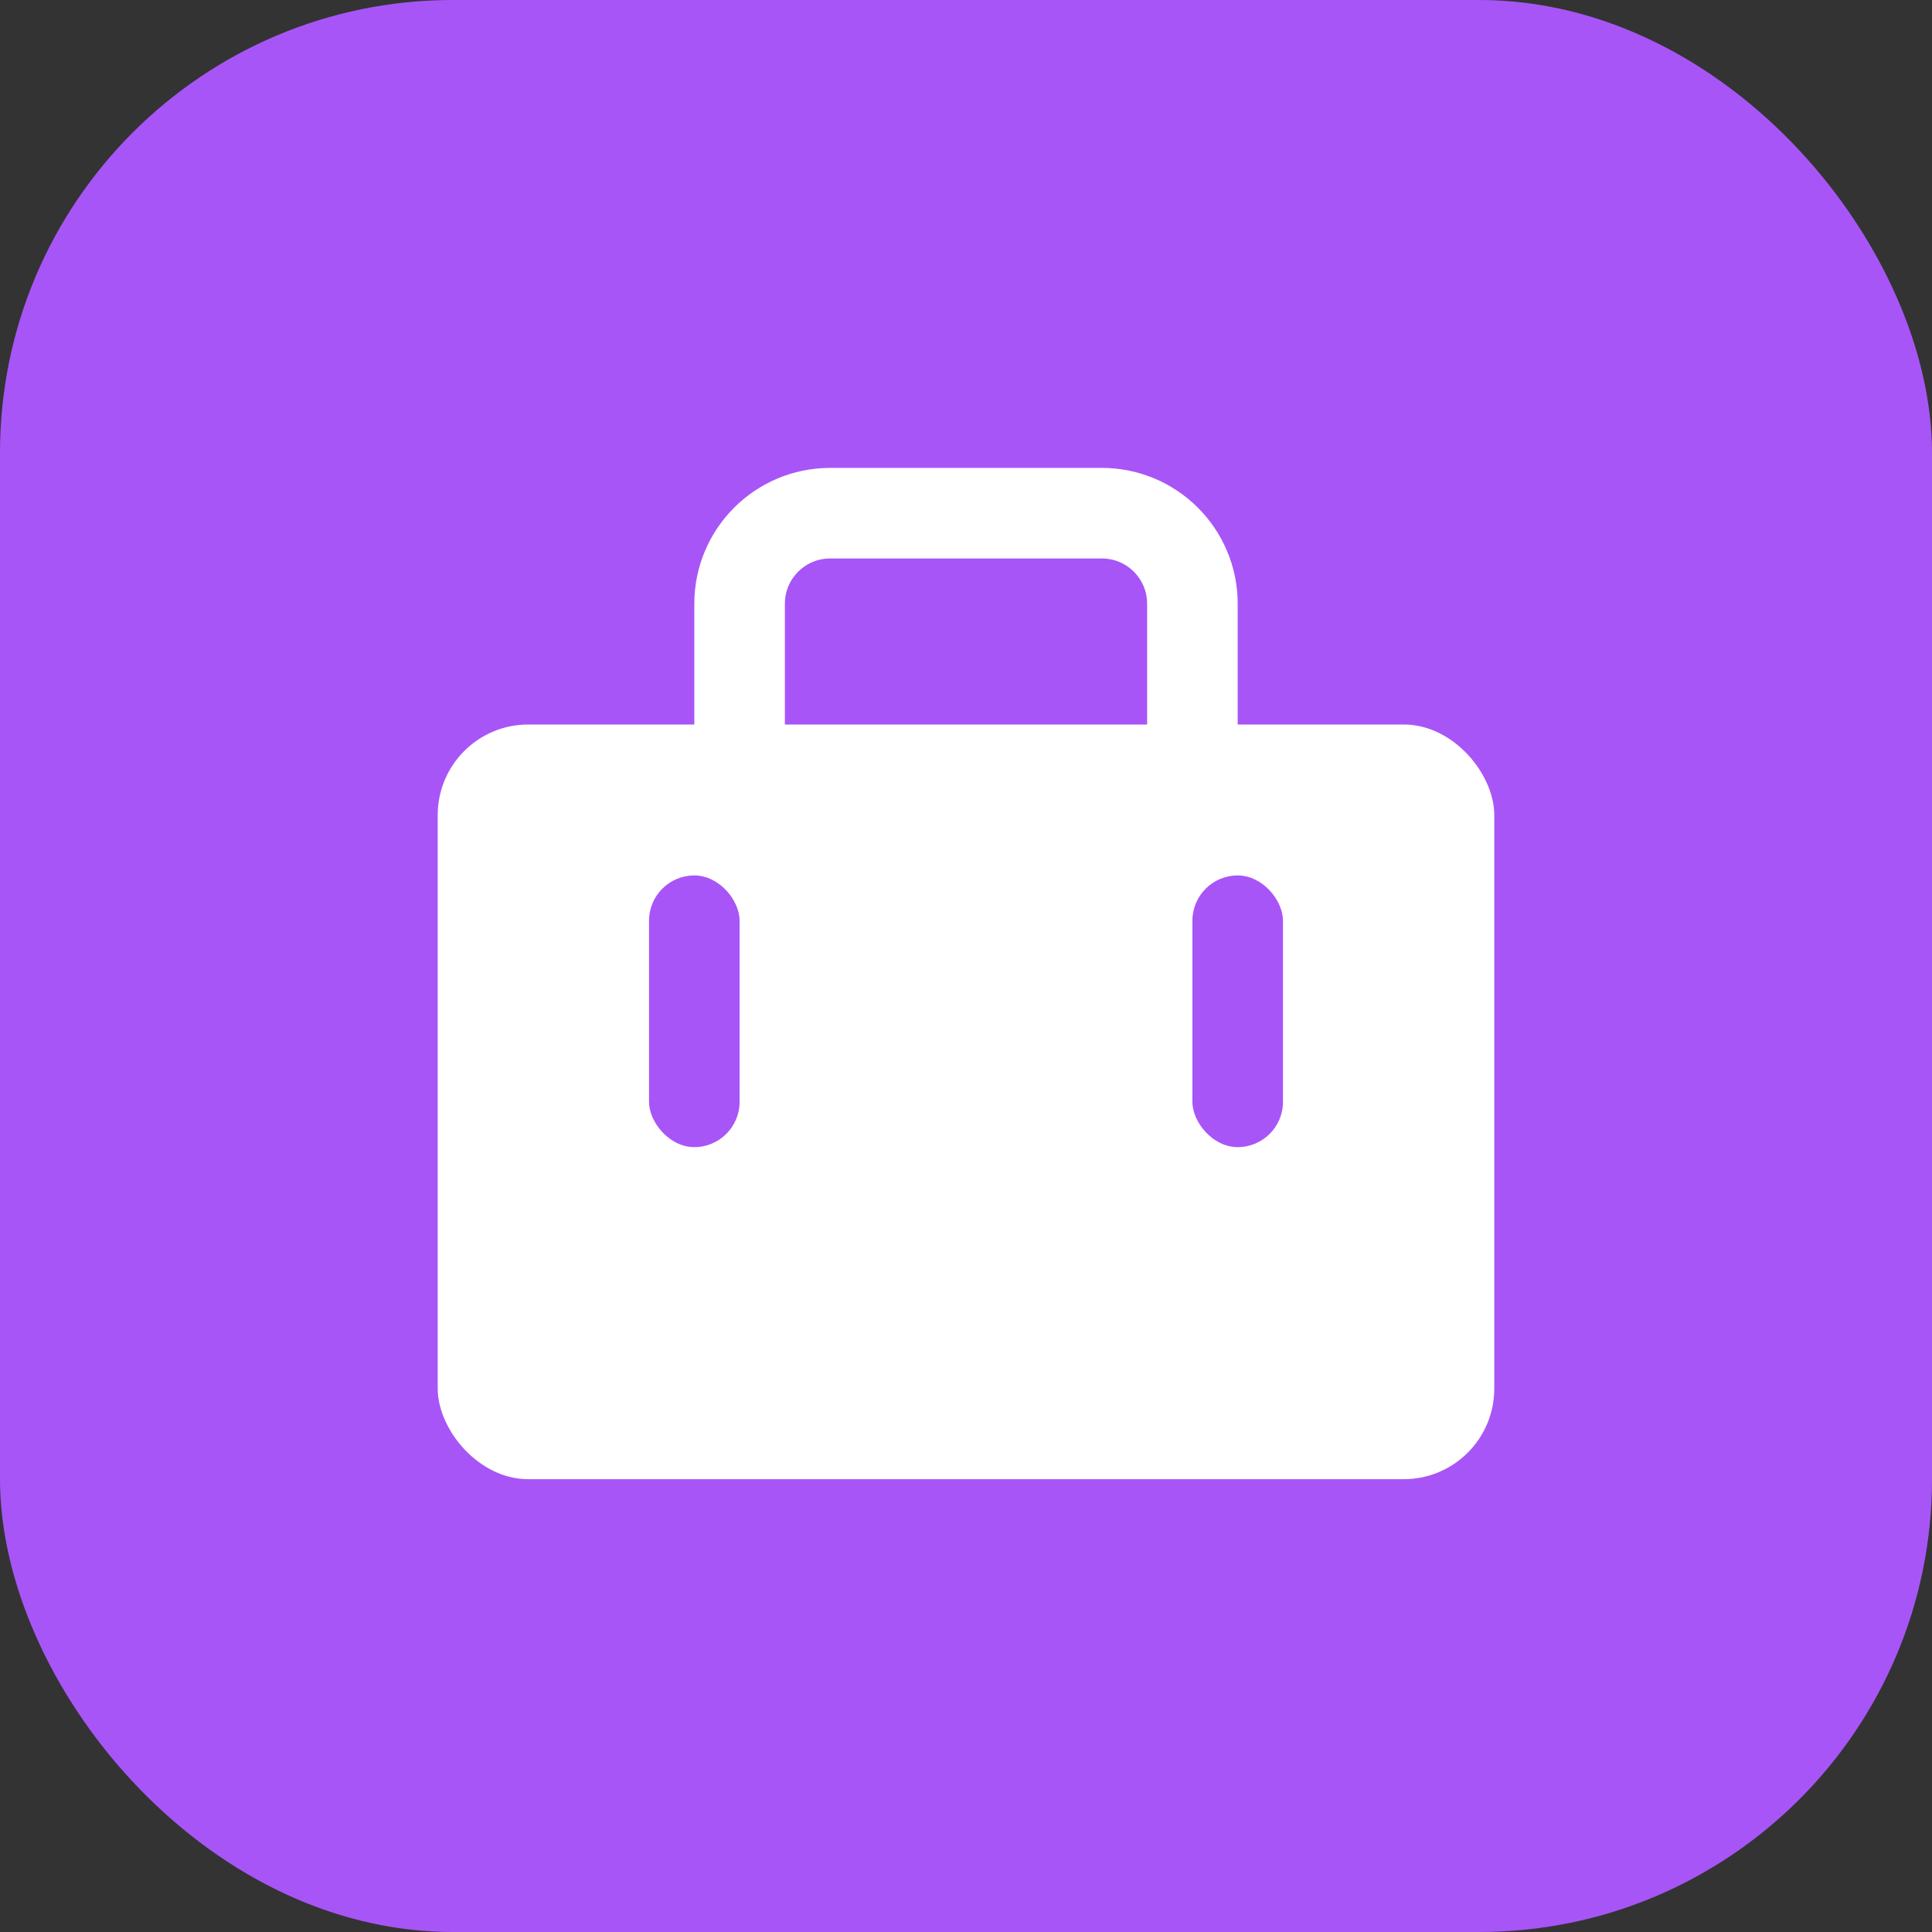
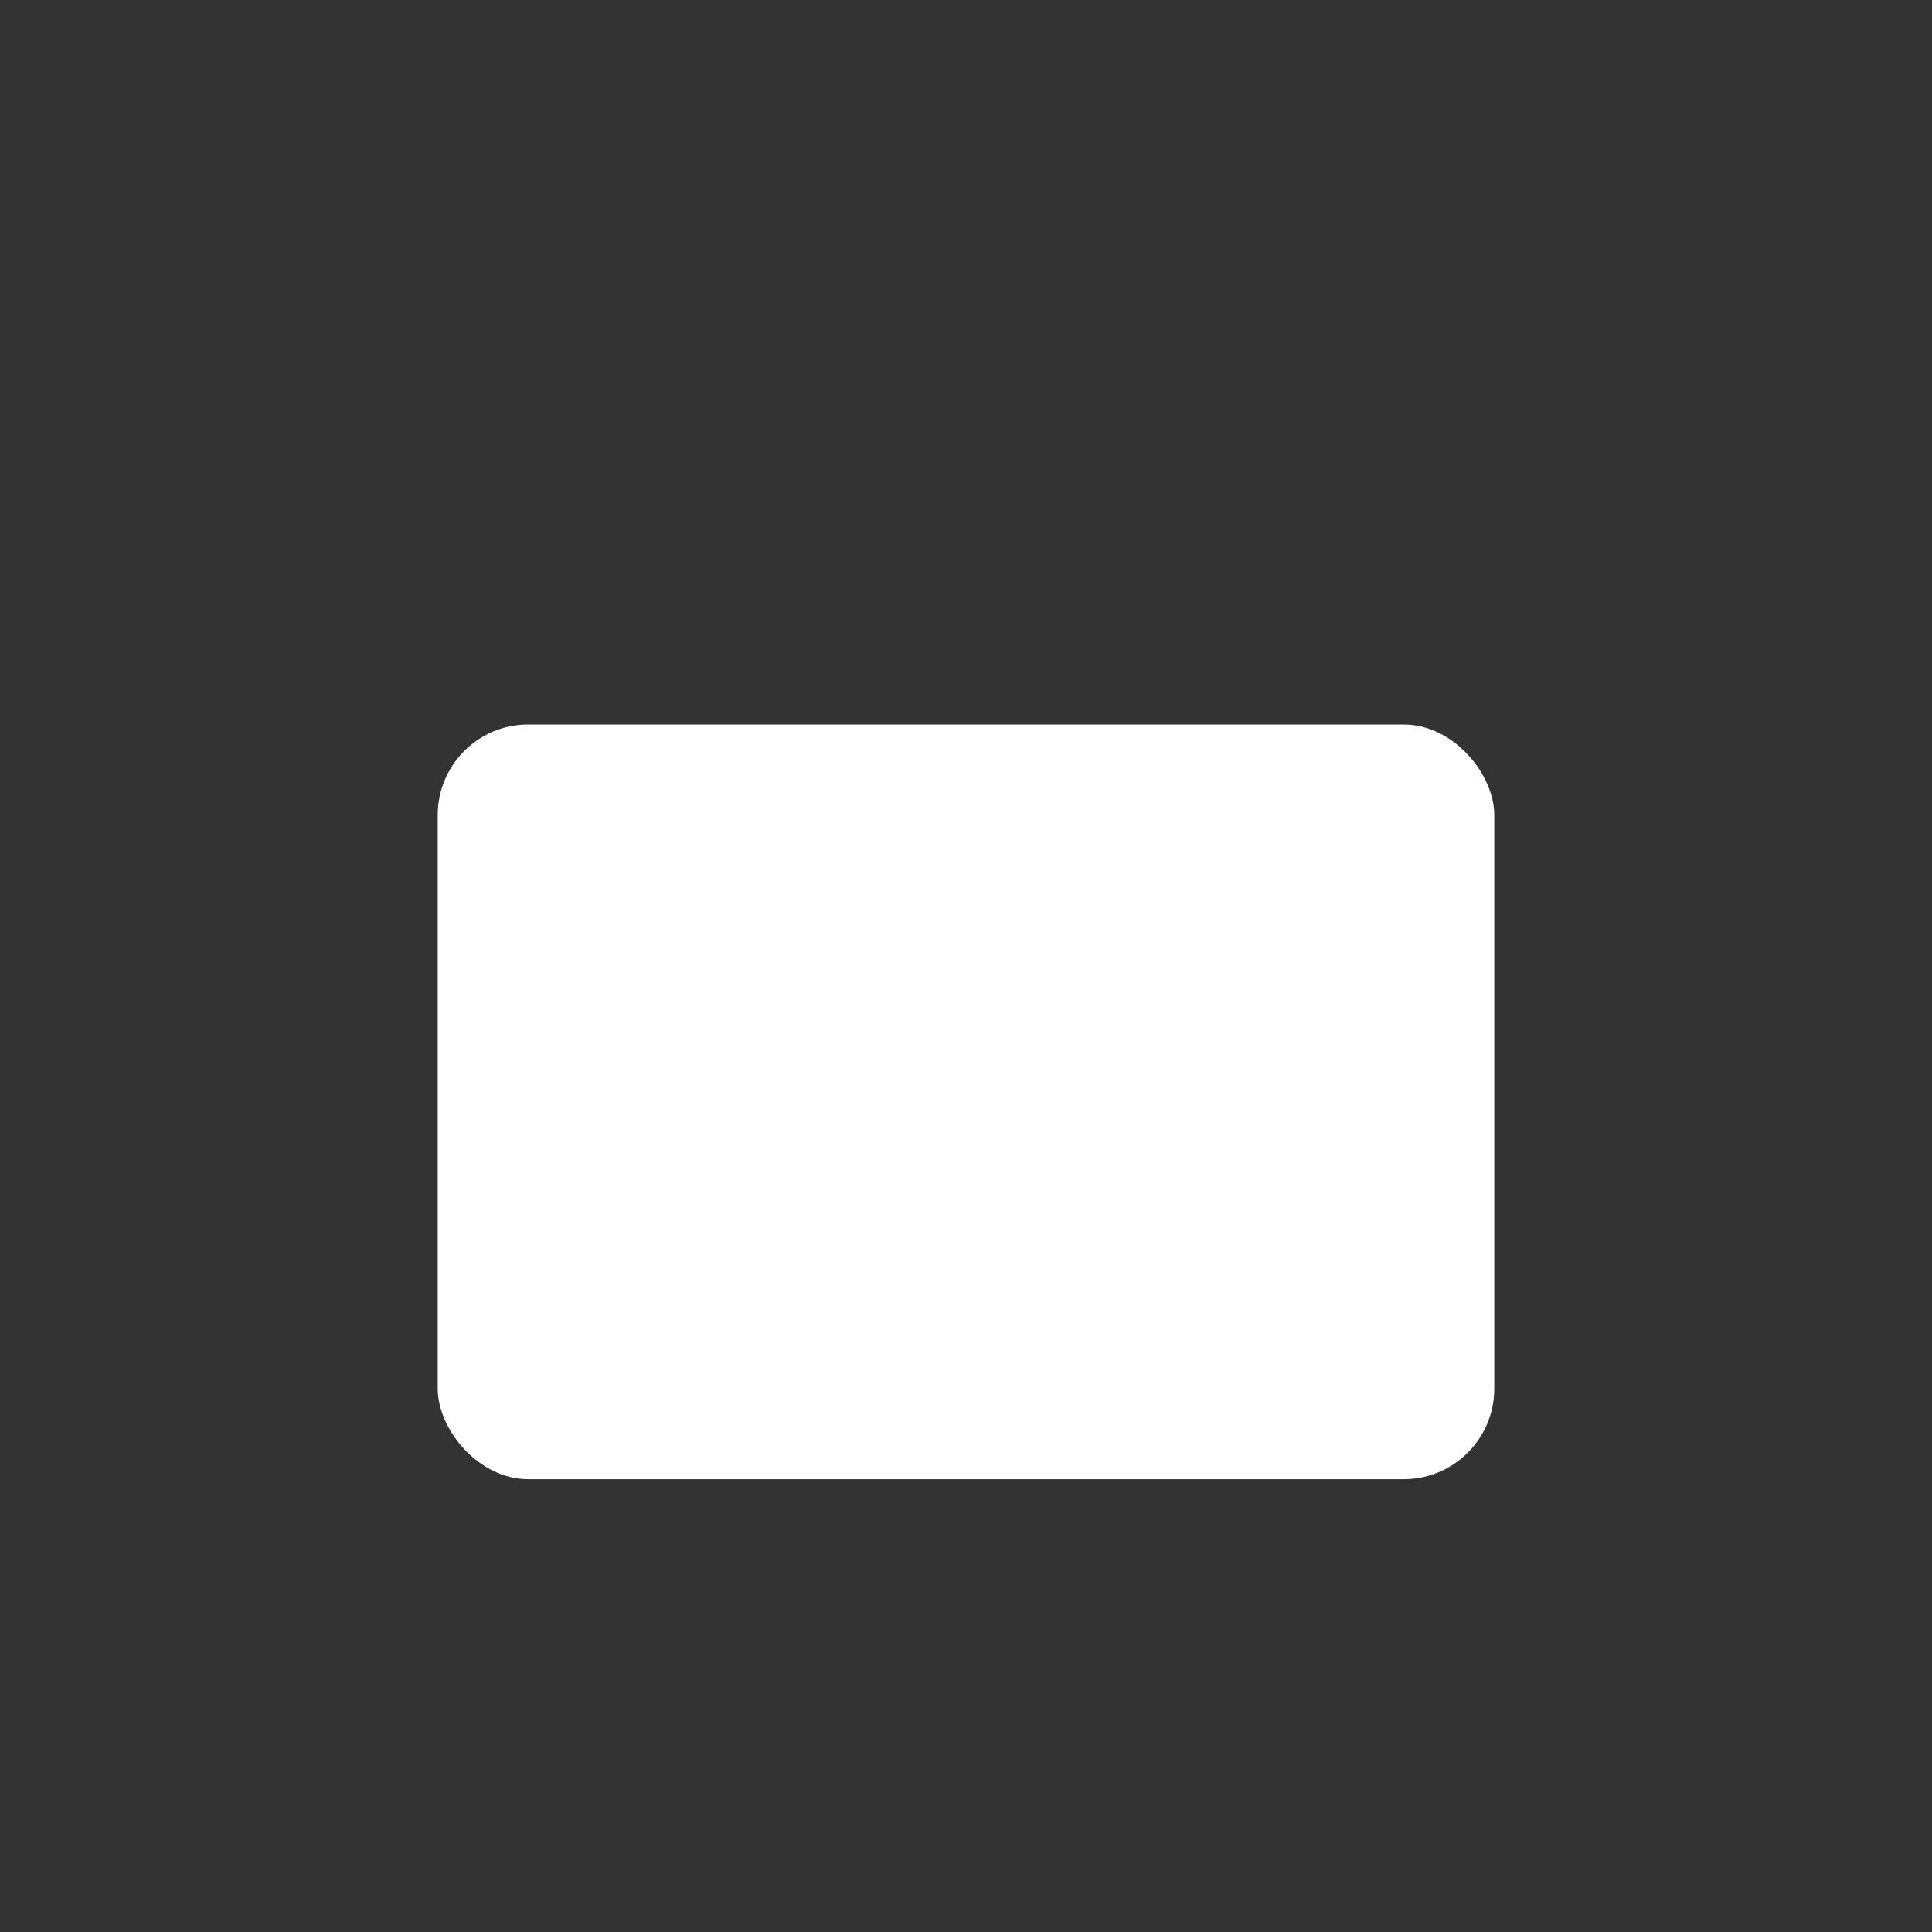
<svg xmlns="http://www.w3.org/2000/svg" width="256" height="256" viewBox="0 0 256 256" fill="none">
  <rect x="0" y="0" width="256" height="256" fill="#333333" stroke="none" />
-   <rect width="256" height="256" rx="60" fill="#A855F7" />
  <rect x="58" y="96" width="140" height="100" rx="12" fill="white" />
-   <path d="M98 96V80C98 73.373 103.373 68 110 68H146C152.627 68 158 73.373 158 80V96" stroke="white" stroke-width="12" stroke-linecap="round" />
-   <rect x="86" y="116" width="12" height="36" rx="6" fill="#A855F7" />
-   <rect x="158" y="116" width="12" height="36" rx="6" fill="#A855F7" />
</svg>